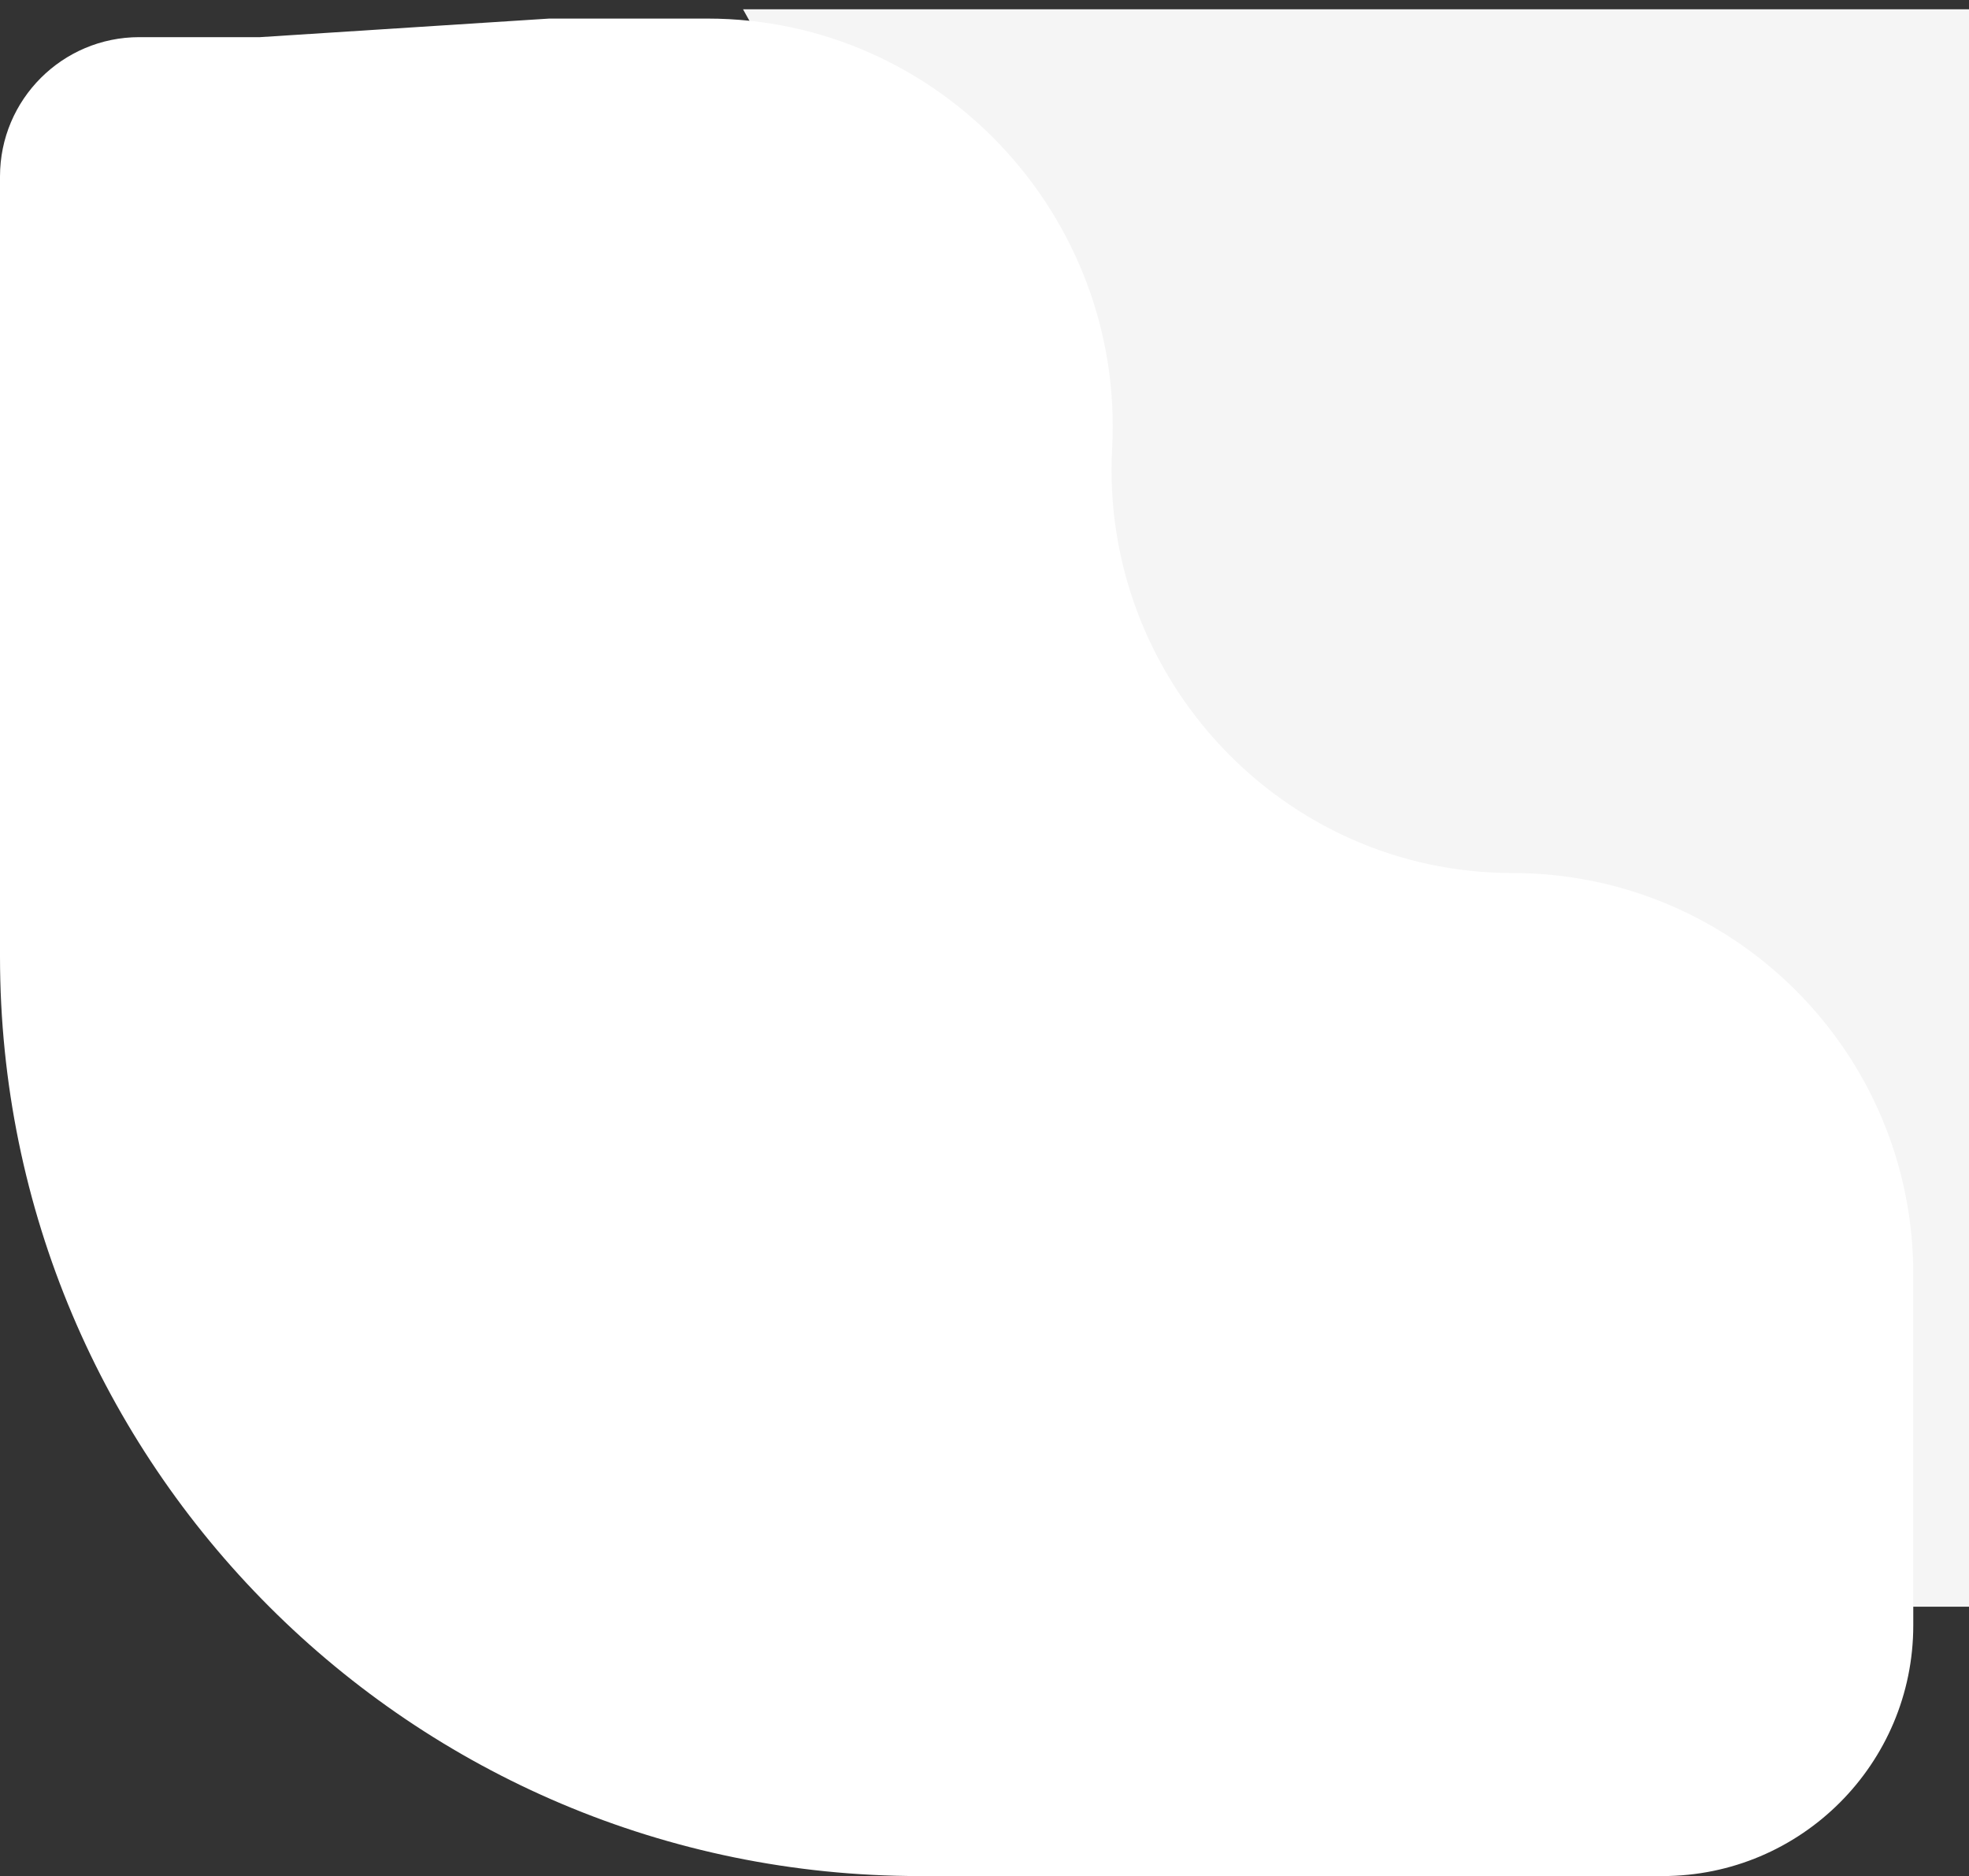
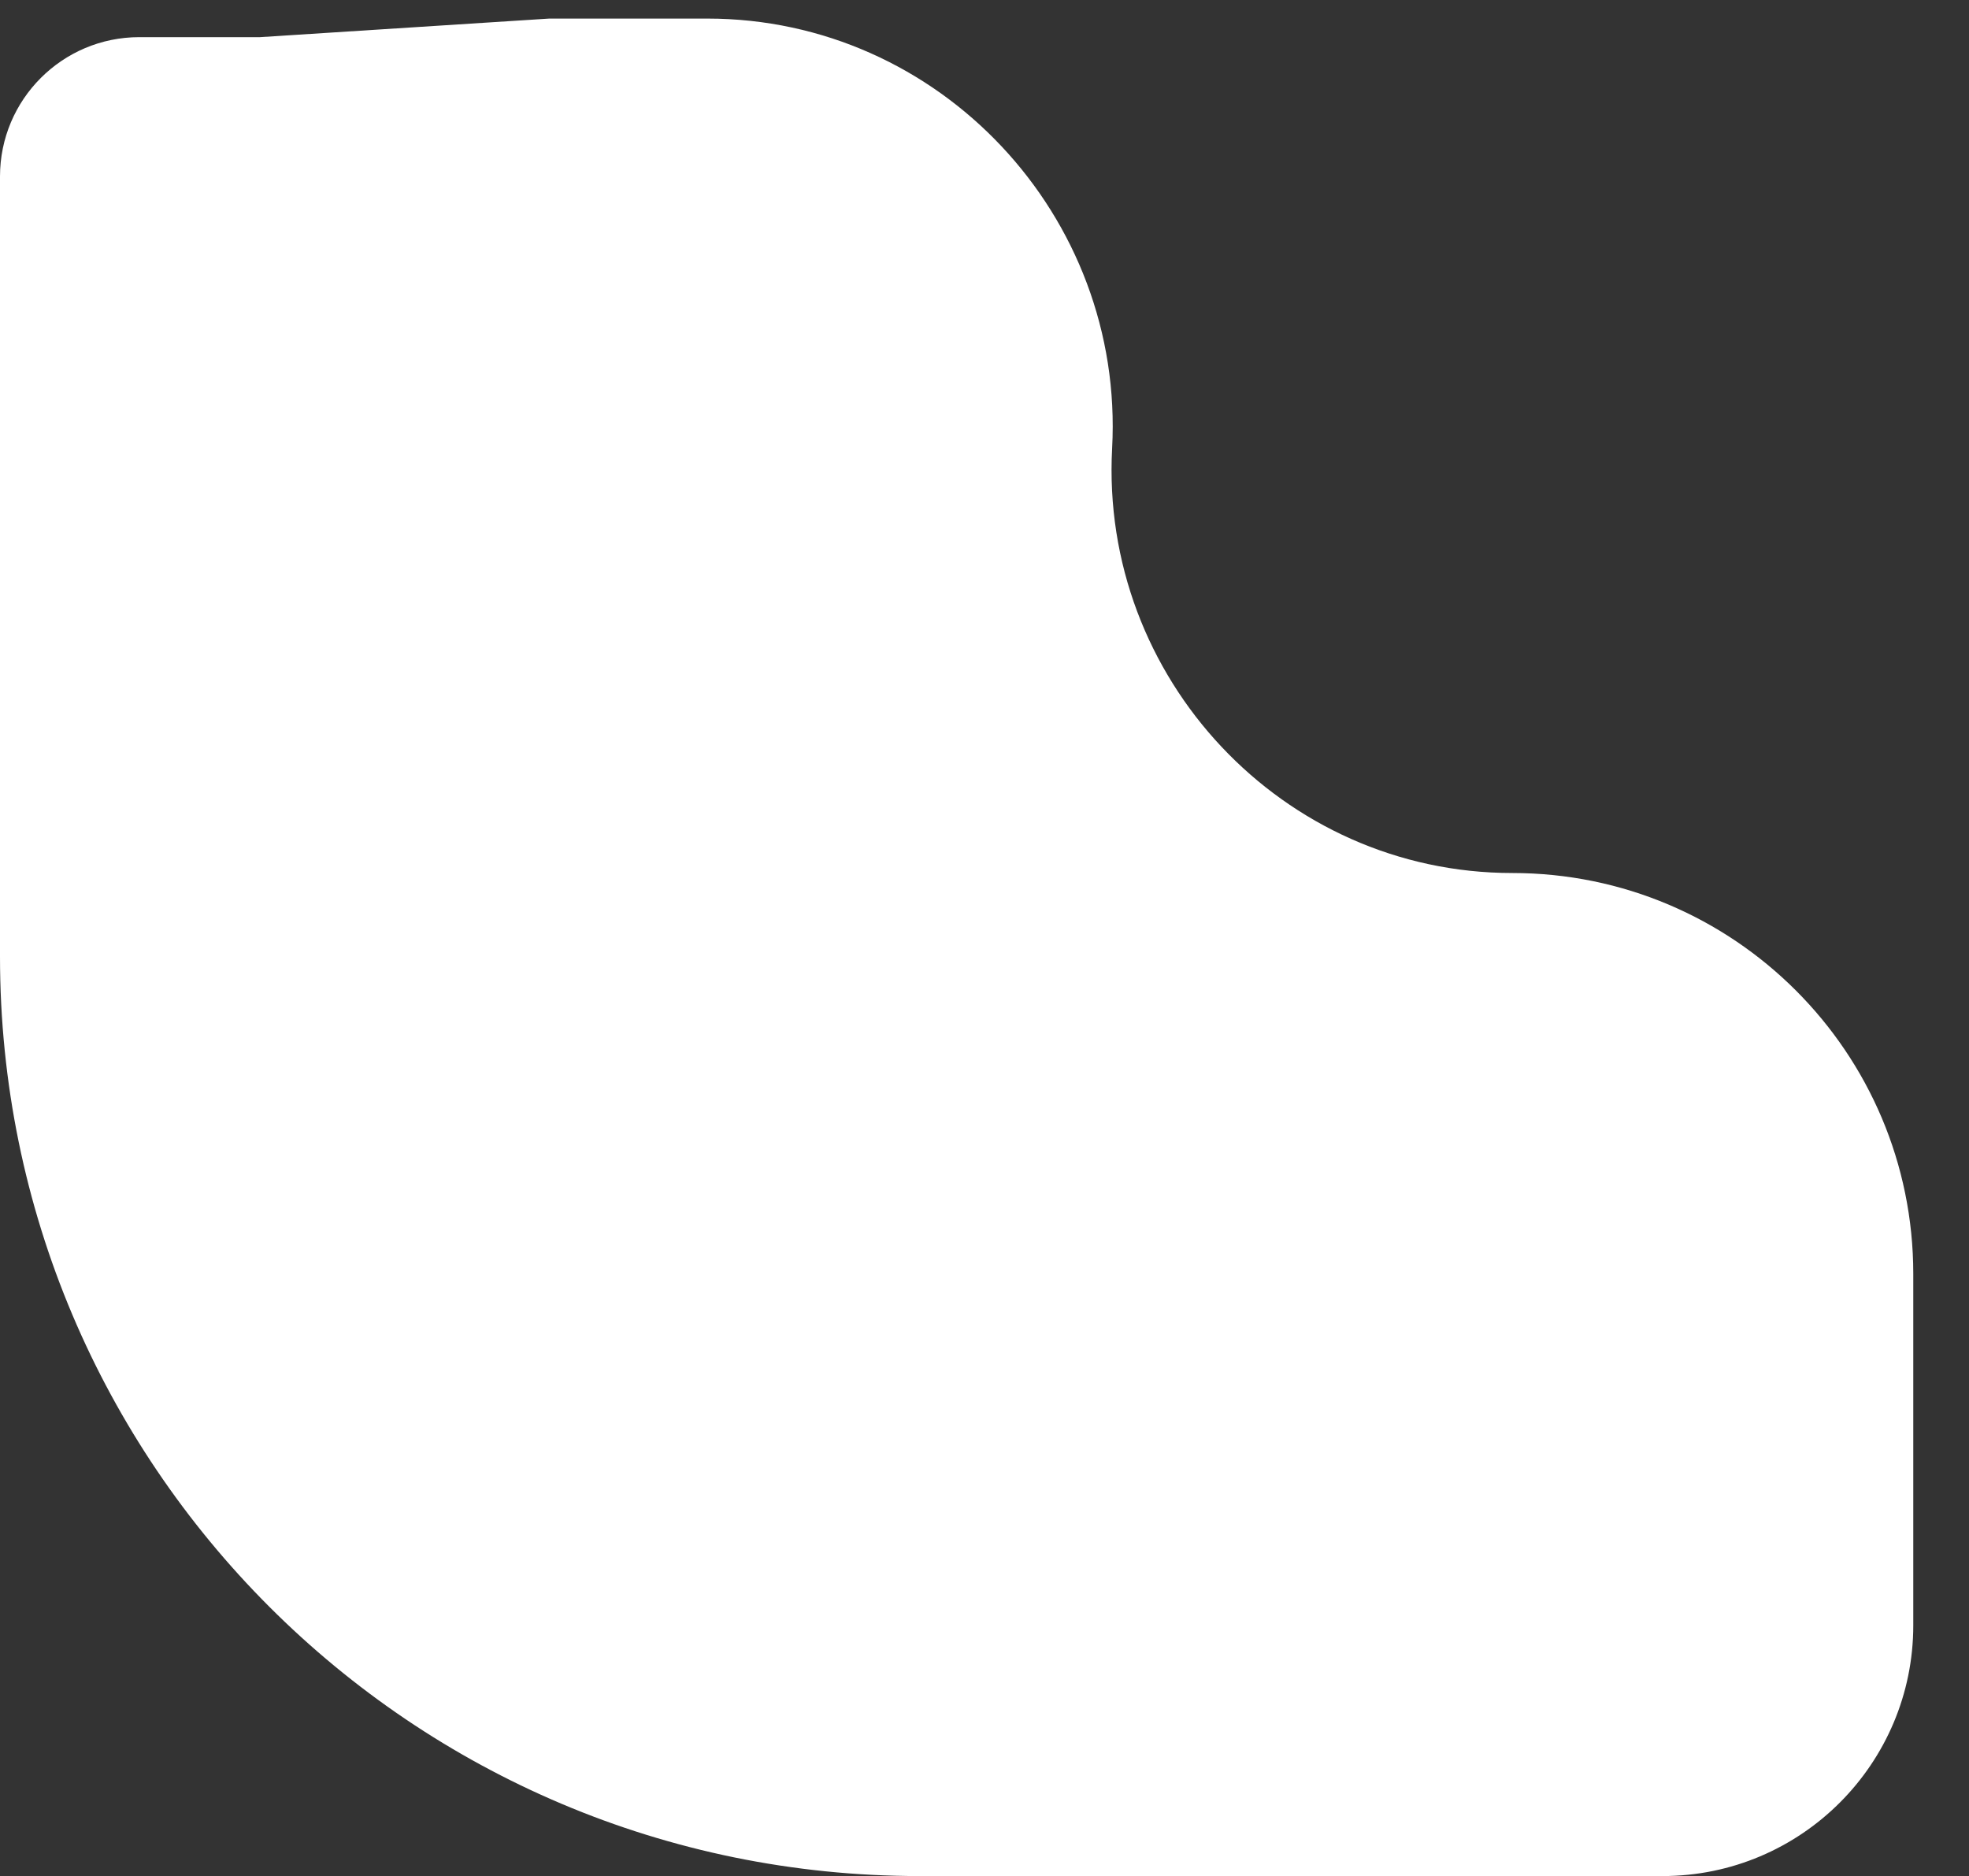
<svg xmlns="http://www.w3.org/2000/svg" width="106" height="101" viewBox="0 0 106 101" fill="none">
  <rect x="0" y="0" width="106" height="101" fill="#333333" stroke="none" />
-   <path d="M88 86.5L40 0.5H106V86.5H88Z" fill="#F5F5F5" />
  <path d="M49.5 101H89.5C96.956 101 103 94.956 103 87.5V74V68.584C103 56.663 93.337 47 81.416 47C69.043 47 59.209 36.488 59.871 24.132C60.541 11.633 50.593 1 38.077 1H29.569L14 2H7.5C3.358 2 0 5.358 0 9.5V51.5C0 78.838 22.162 101 49.5 101Z" fill="white" />
</svg>